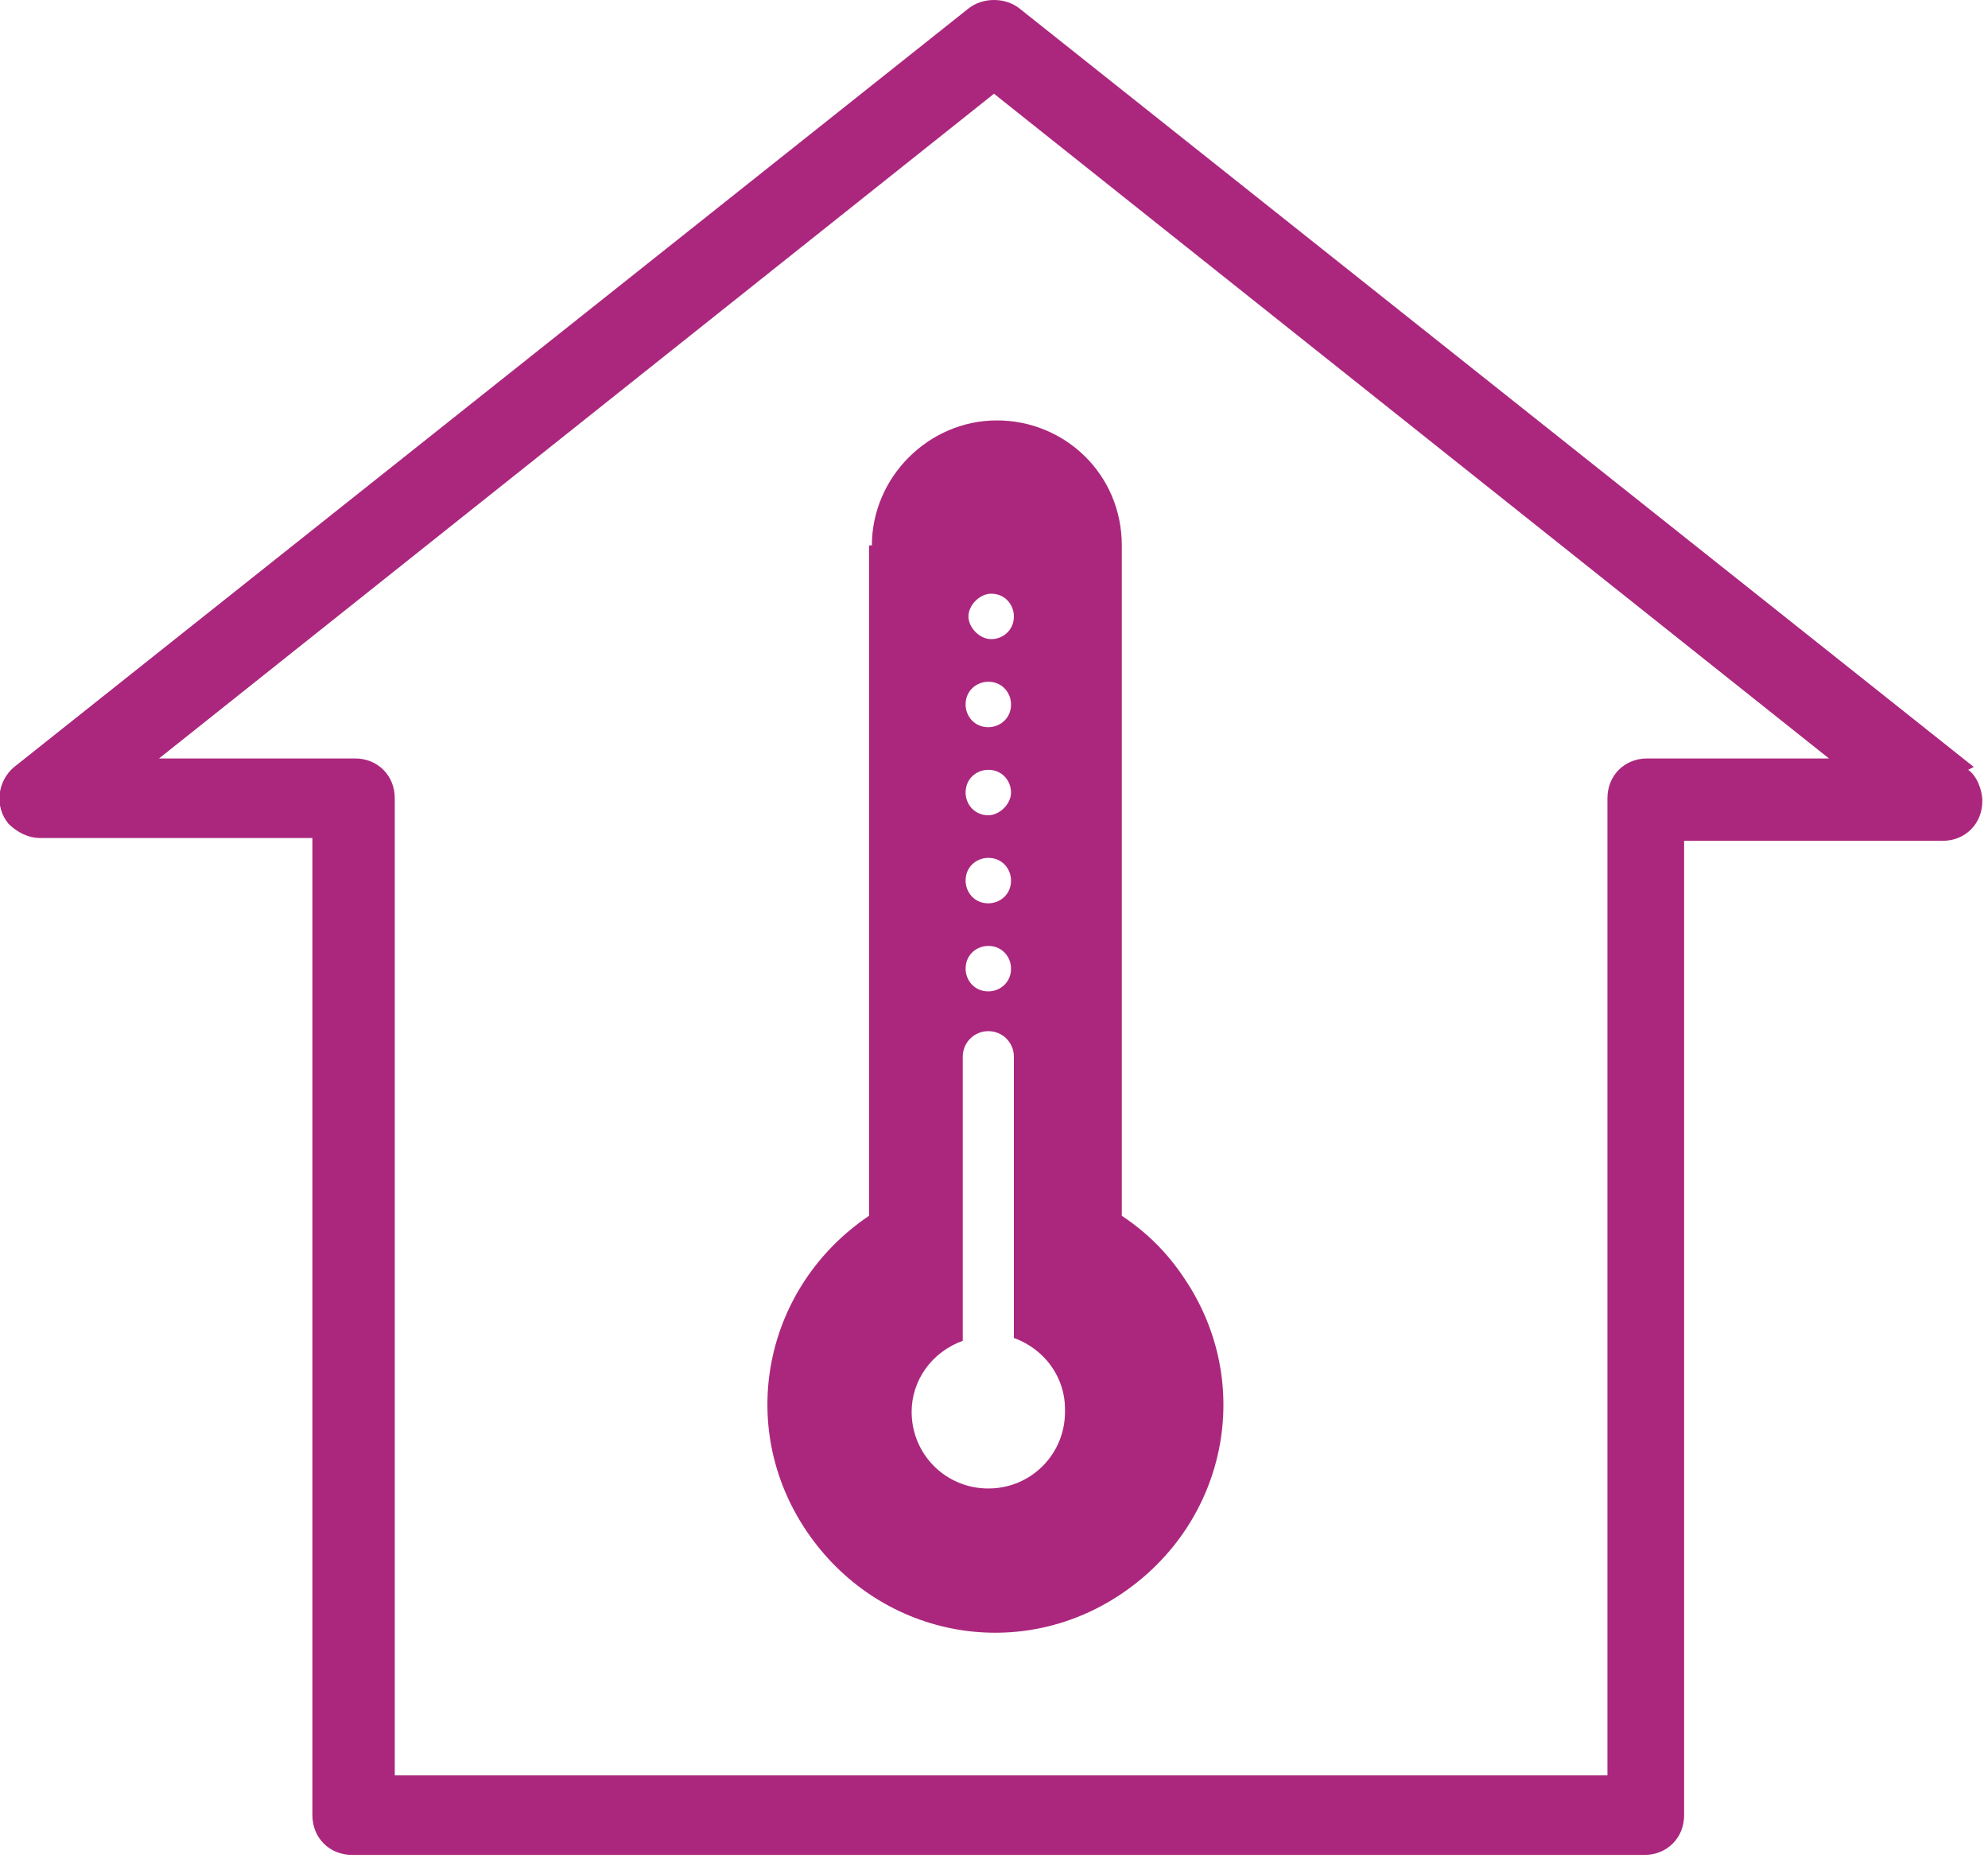
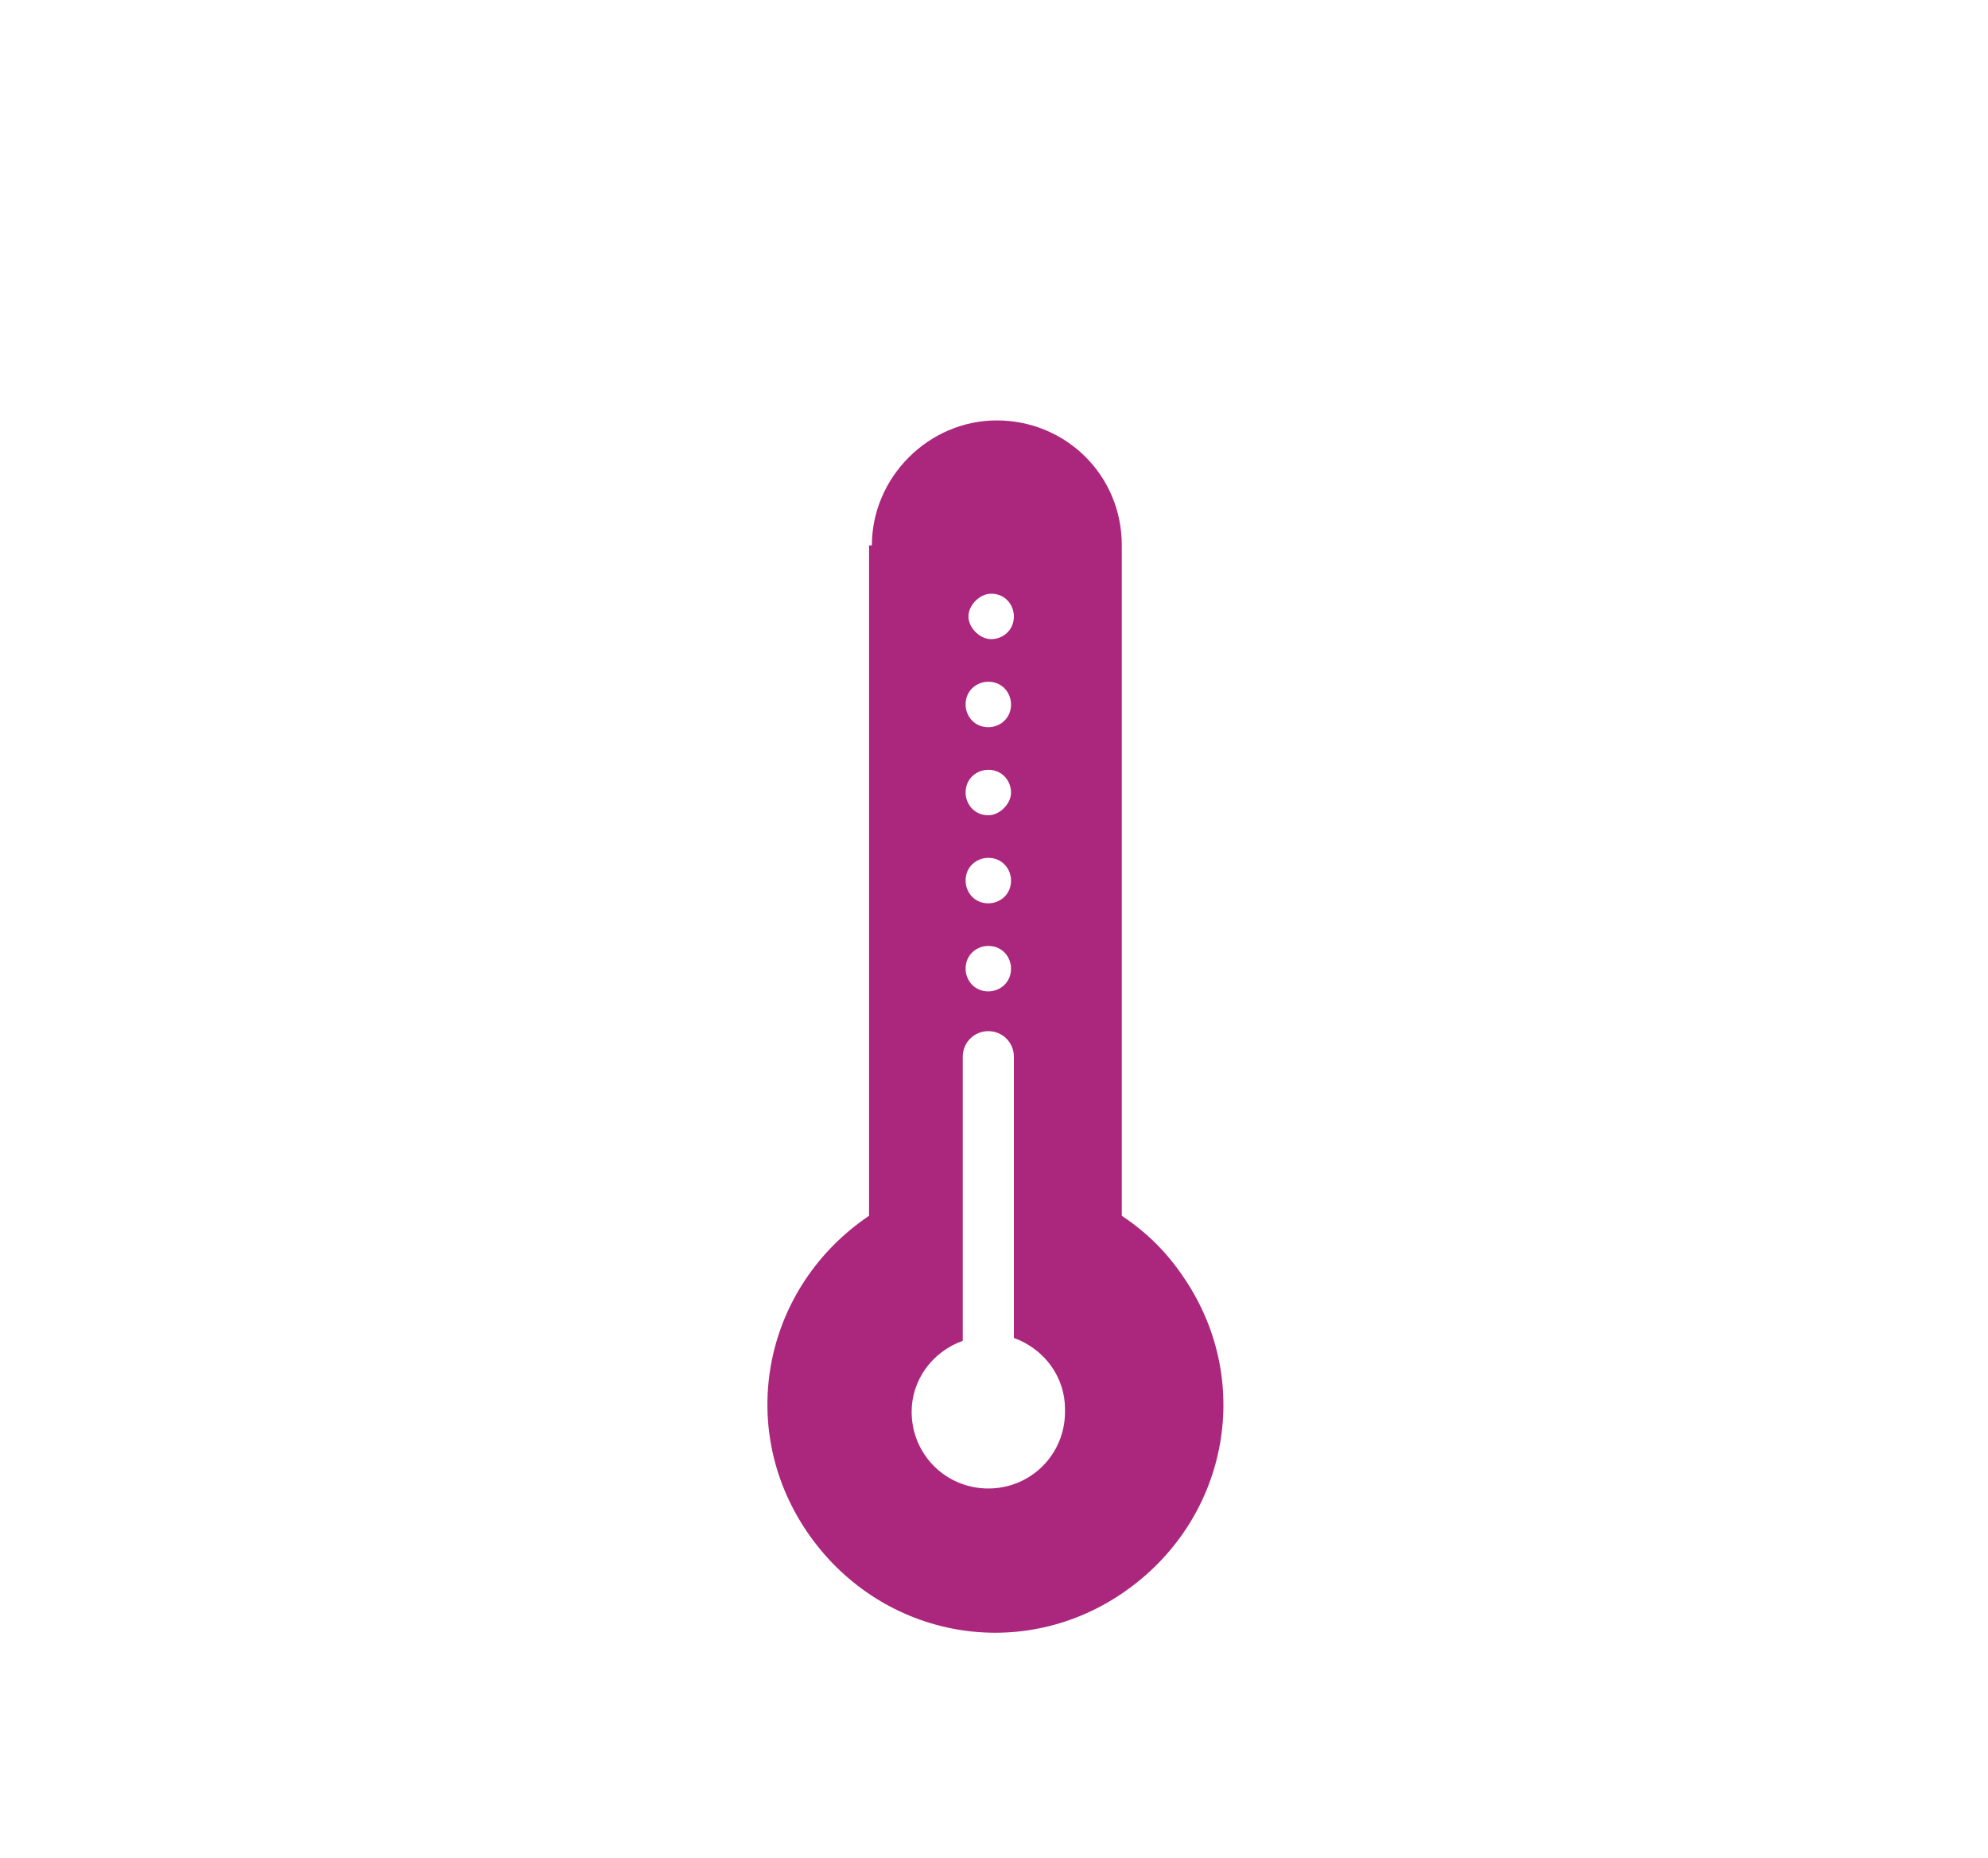
<svg xmlns="http://www.w3.org/2000/svg" id="Calque_1" version="1.1" viewBox="0 0 70 65.4" fill="#AB277D">
-   <path id="Tracé_1604" d="M69.5,27L35.9.3c-.5-.4-1.3-.4-1.8,0L.5,27c-.6.5-.7,1.4-.2,2,.3.3.7.5,1.1.5h9.6v34.4c0,.8.6,1.4,1.4,1.4h45.5c.8,0,1.4-.6,1.4-1.4V29.6h9.1c.8,0,1.4-.6,1.4-1.4,0-.4-.2-.9-.5-1.1M58,26.7c-.8,0-1.4.6-1.4,1.4h0v34.4H13.9V28.1c0-.8-.6-1.4-1.4-1.4h-6.9L35,3.3l29.4,23.4h-6.4Z" />
  <path id="Tracé_1605" d="M30.6,19.2v23.6c-3.7,2.5-4.7,7.4-2.2,11.1,2.5,3.7,7.4,4.7,11.1,2.2s4.7-7.4,2.2-11.1c-.6-.9-1.3-1.6-2.2-2.2v-23.6c0-2.5-2-4.4-4.4-4.4s-4.4,2-4.4,4.4M34.8,27.1c.5,0,.8.4.8.8s-.4.8-.8.8c-.5,0-.8-.4-.8-.8h0c0-.5.4-.8.8-.8M34,24.8c0-.5.4-.8.8-.8.5,0,.8.4.8.8,0,.5-.4.8-.8.8-.5,0-.8-.4-.8-.8h0M34.8,30.2c.5,0,.8.4.8.8,0,.5-.4.8-.8.8-.5,0-.8-.4-.8-.8h0c0-.5.4-.8.8-.8h0M34.8,33.3c.5,0,.8.4.8.8,0,.5-.4.8-.8.8-.5,0-.8-.4-.8-.8,0-.5.4-.8.8-.8M37.5,49.7c0,1.5-1.2,2.7-2.7,2.7-1.5,0-2.7-1.2-2.7-2.7,0-1.1.7-2.1,1.8-2.5v-10c0-.5.4-.9.9-.9.5,0,.9.4.9.9v9.9c1.1.4,1.8,1.4,1.8,2.5M35.7,21.7c0,.5-.4.8-.8.8s-.8-.4-.8-.8.4-.8.8-.8c.5,0,.8.4.8.8" />
</svg>